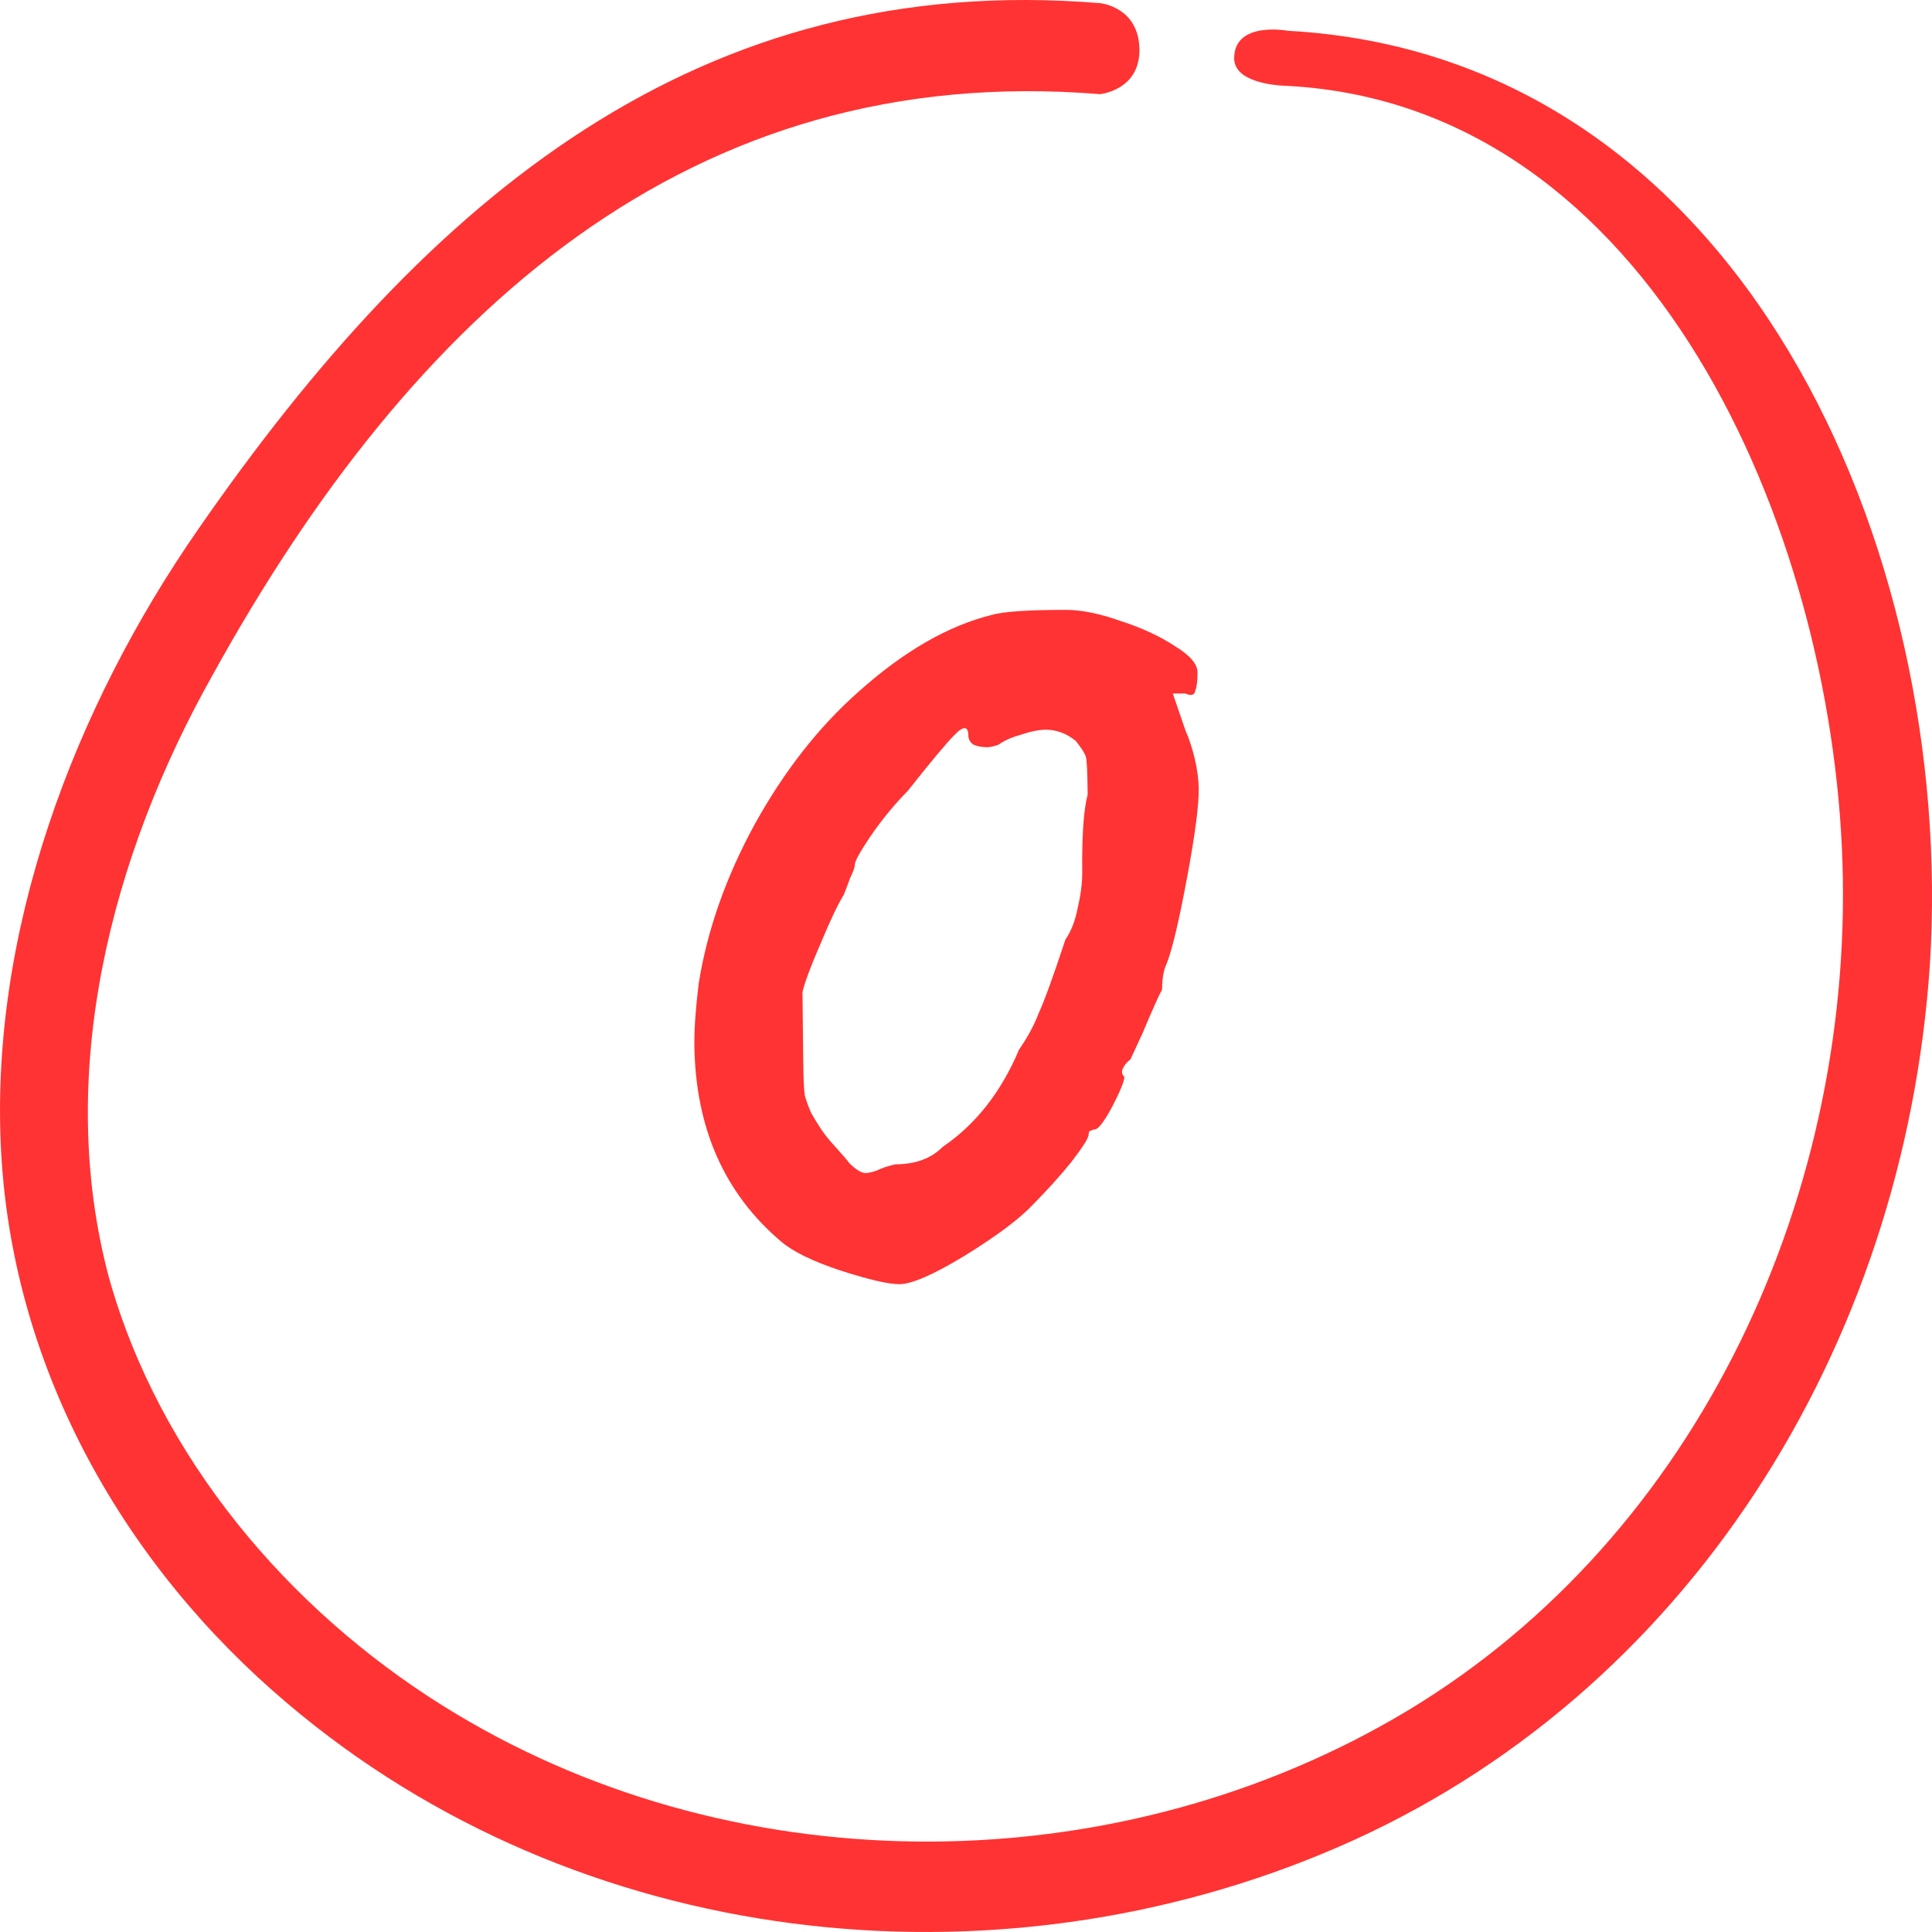
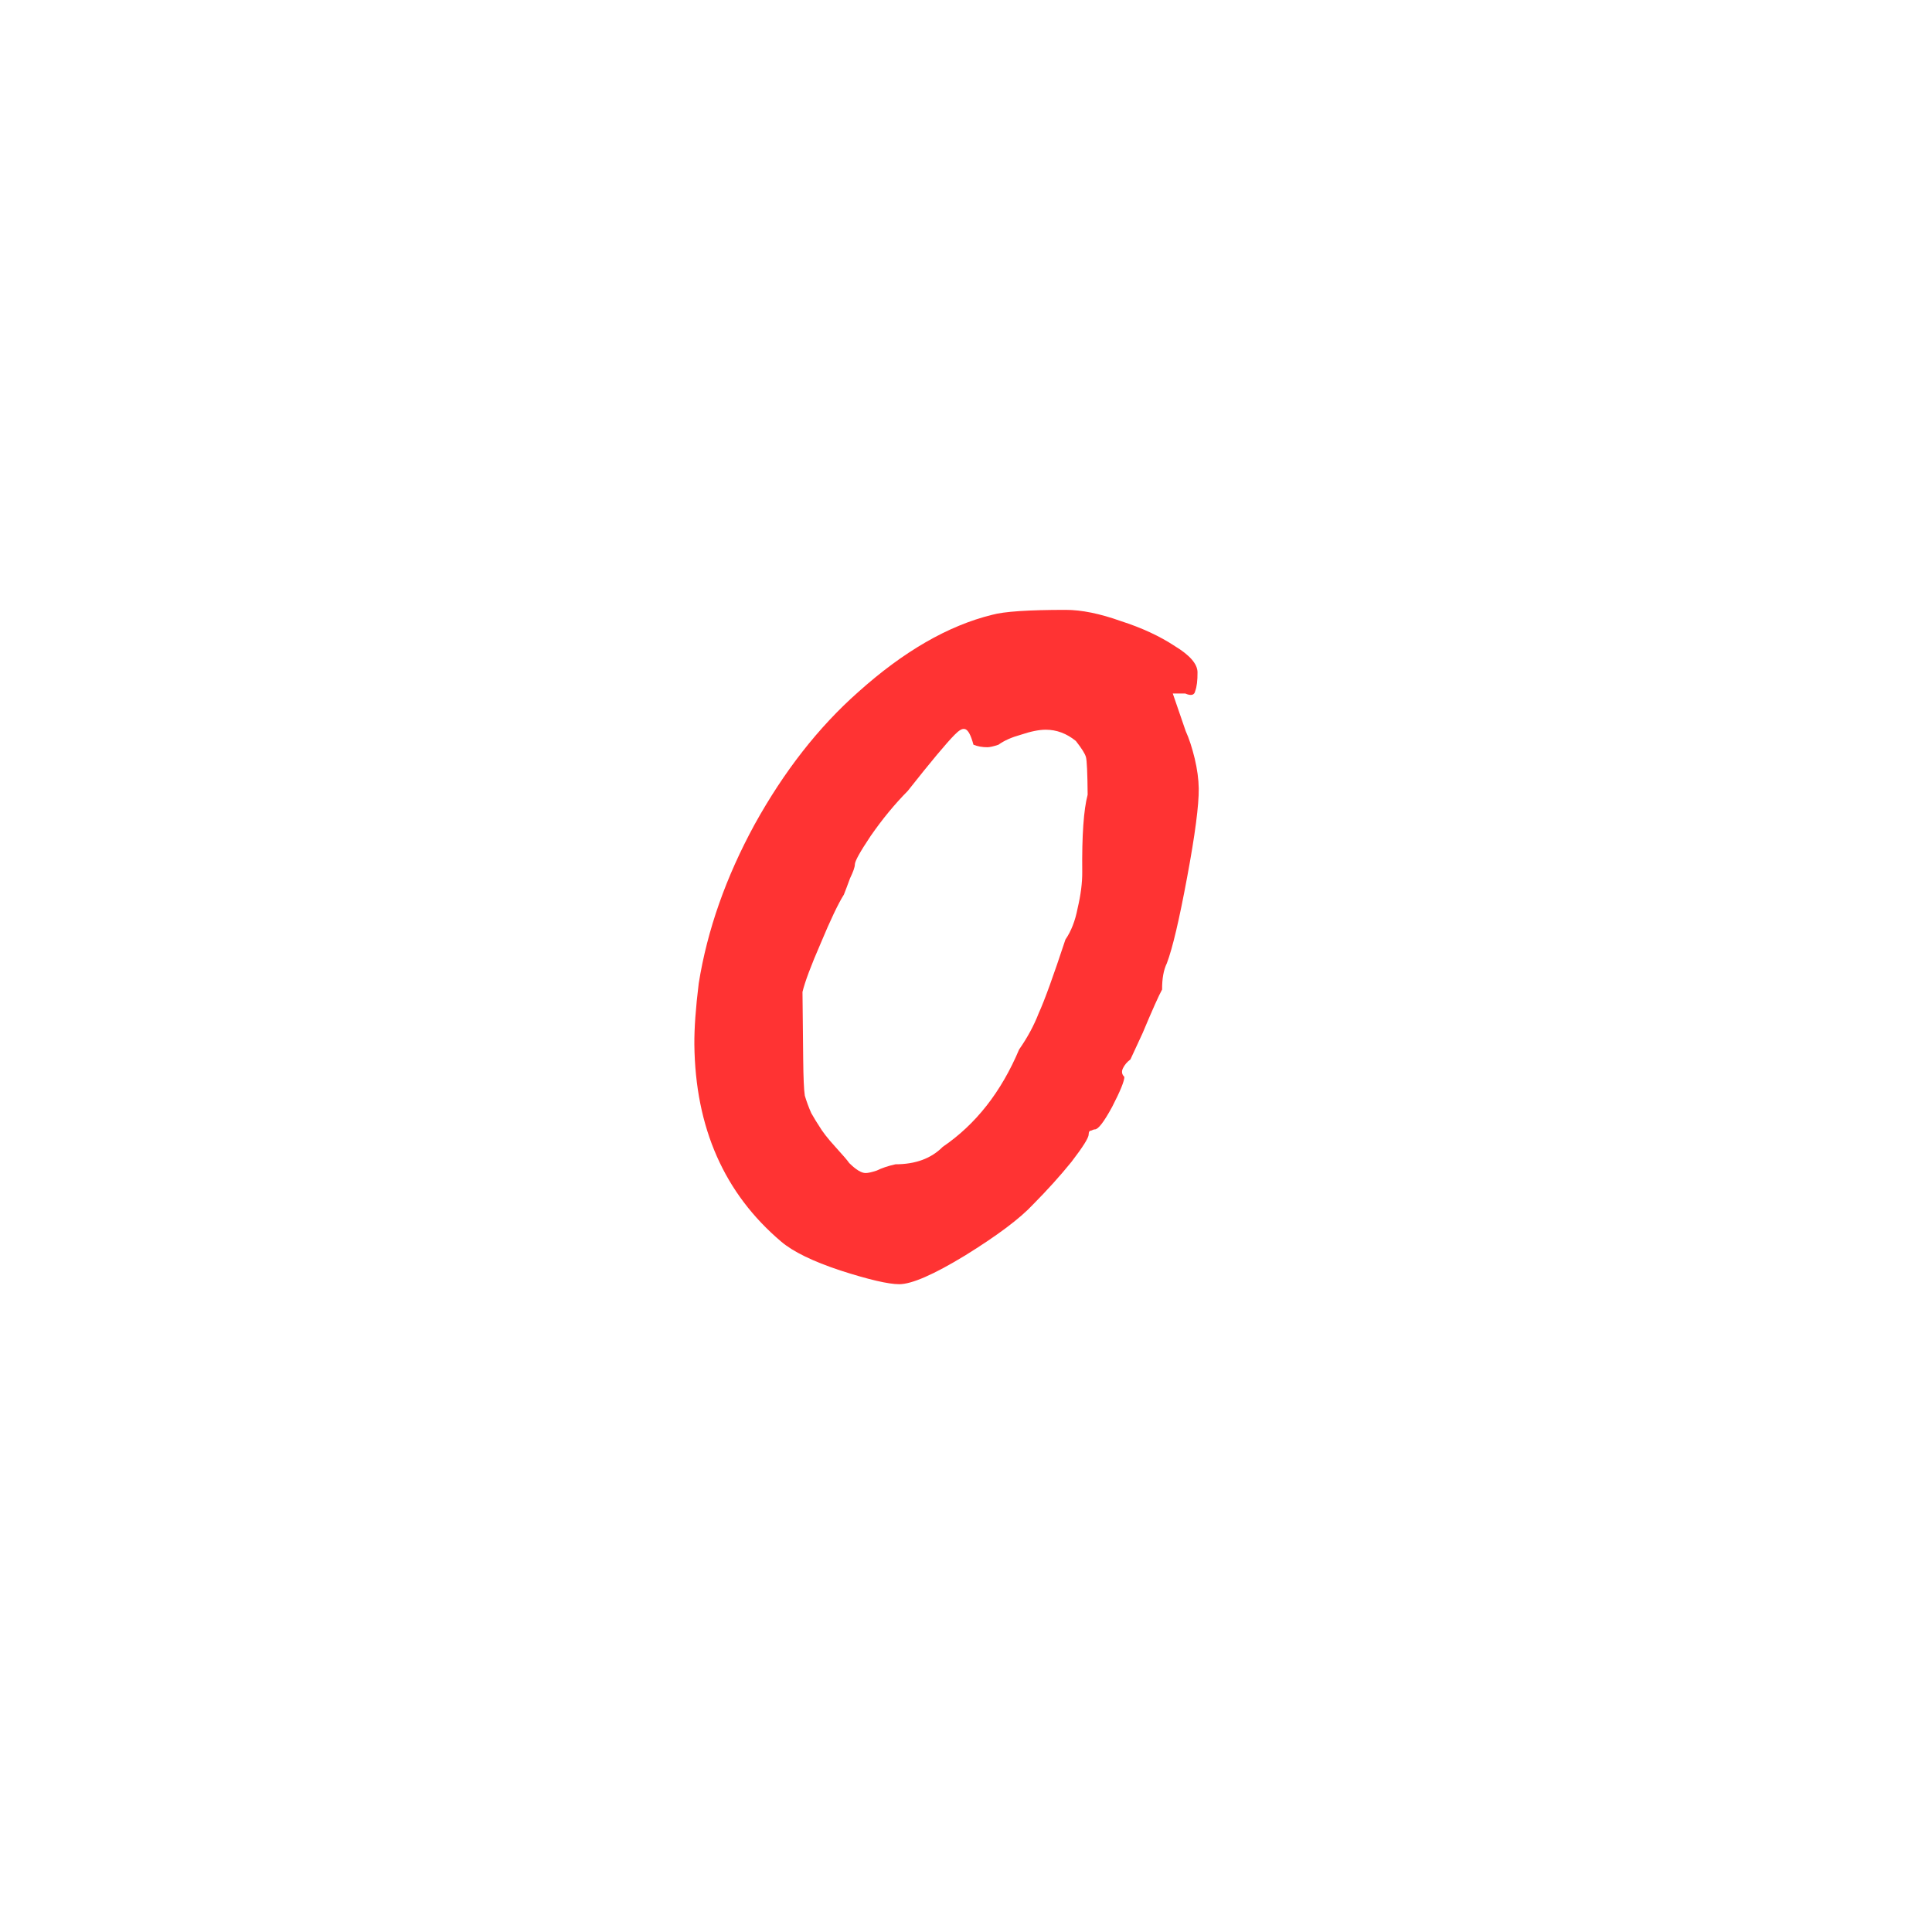
<svg xmlns="http://www.w3.org/2000/svg" width="30" height="30" viewBox="0 0 30 30" fill="none">
-   <path d="M19.998 1.334C25.65 1.641 28.447 8.215 28.61 13.398C28.776 18.735 26.241 24.039 21.649 26.685C17.153 29.277 11.291 29.254 6.871 26.483C4.482 24.989 2.477 22.638 1.693 19.843C0.846 16.676 1.726 13.282 3.303 10.479C6.409 4.856 10.712 0.944 17.081 1.462C17.081 1.462 17.693 1.404 17.693 0.78C17.693 0.105 17.081 0.049 17.081 0.049C10.856 -0.461 6.651 3.058 3.08 8.215C1.154 10.986 -0.18 14.484 0.02 17.932C0.217 21.303 1.946 24.323 4.46 26.448C8.964 30.273 15.443 30.997 20.788 28.677C26.187 26.335 29.569 20.929 29.967 14.979C30.373 8.545 27.049 0.863 19.998 0.478C19.998 0.478 19.164 0.32 19.164 0.906C19.165 1.332 19.998 1.334 19.998 1.334Z" fill="#FF3333" />
-   <path d="M13.963 19.941C13.795 19.941 13.49 19.87 13.049 19.728C12.621 19.586 12.316 19.437 12.133 19.282C11.246 18.532 10.796 17.511 10.782 16.218C10.78 15.972 10.802 15.656 10.85 15.268C10.983 14.44 11.272 13.62 11.716 12.805C12.173 11.978 12.709 11.293 13.323 10.749C14.028 10.116 14.722 9.715 15.405 9.547C15.586 9.496 15.967 9.47 16.549 9.47C16.794 9.47 17.079 9.528 17.404 9.644C17.728 9.748 18.007 9.877 18.242 10.032C18.476 10.174 18.594 10.31 18.595 10.439C18.596 10.569 18.584 10.665 18.559 10.73C18.547 10.795 18.495 10.808 18.405 10.769H18.211L18.411 11.351C18.464 11.467 18.51 11.609 18.551 11.777C18.591 11.945 18.612 12.101 18.614 12.243C18.617 12.501 18.557 12.96 18.434 13.62C18.312 14.279 18.207 14.725 18.119 14.957C18.068 15.061 18.044 15.197 18.045 15.365C17.995 15.455 17.894 15.681 17.742 16.043L17.553 16.451C17.501 16.489 17.463 16.535 17.438 16.586C17.412 16.638 17.419 16.683 17.459 16.722C17.459 16.787 17.396 16.942 17.269 17.188C17.143 17.42 17.053 17.537 17.002 17.537C16.989 17.537 16.969 17.543 16.944 17.556C16.918 17.556 16.905 17.575 16.905 17.614C16.906 17.666 16.817 17.808 16.638 18.041C16.46 18.261 16.262 18.48 16.044 18.7C15.84 18.92 15.487 19.185 14.986 19.495C14.498 19.792 14.157 19.941 13.963 19.941ZM13.905 18.079C14.215 18.079 14.46 17.989 14.639 17.808C15.152 17.459 15.547 16.955 15.825 16.296C15.952 16.114 16.054 15.927 16.129 15.733C16.218 15.539 16.356 15.158 16.544 14.589C16.633 14.46 16.696 14.298 16.733 14.104C16.782 13.897 16.806 13.71 16.805 13.542C16.799 12.973 16.827 12.572 16.889 12.34C16.886 12.004 16.877 11.81 16.863 11.758C16.85 11.706 16.797 11.622 16.706 11.506C16.562 11.389 16.407 11.331 16.238 11.331C16.135 11.331 16.006 11.357 15.851 11.409C15.71 11.448 15.594 11.499 15.504 11.564C15.427 11.59 15.369 11.603 15.33 11.603C15.252 11.603 15.181 11.59 15.116 11.564C15.064 11.525 15.038 11.48 15.037 11.428C15.036 11.273 14.964 11.267 14.824 11.409C14.696 11.538 14.453 11.829 14.096 12.281C13.891 12.488 13.7 12.721 13.521 12.979C13.356 13.225 13.273 13.374 13.274 13.425C13.274 13.464 13.249 13.535 13.199 13.639C13.161 13.742 13.13 13.826 13.104 13.891C13.015 14.033 12.895 14.285 12.744 14.647C12.592 14.996 12.498 15.248 12.461 15.403L12.472 16.451C12.475 16.735 12.483 16.922 12.497 17.013C12.524 17.103 12.557 17.194 12.597 17.284C12.649 17.375 12.689 17.44 12.715 17.478C12.768 17.569 12.853 17.679 12.971 17.808C13.088 17.937 13.161 18.021 13.187 18.06C13.291 18.163 13.376 18.215 13.441 18.215C13.479 18.215 13.537 18.202 13.615 18.176C13.692 18.138 13.788 18.105 13.905 18.079Z" fill="#FF3333" />
+   <path d="M13.963 19.941C13.795 19.941 13.49 19.87 13.049 19.728C12.621 19.586 12.316 19.437 12.133 19.282C11.246 18.532 10.796 17.511 10.782 16.218C10.78 15.972 10.802 15.656 10.85 15.268C10.983 14.44 11.272 13.62 11.716 12.805C12.173 11.978 12.709 11.293 13.323 10.749C14.028 10.116 14.722 9.715 15.405 9.547C15.586 9.496 15.967 9.47 16.549 9.47C16.794 9.47 17.079 9.528 17.404 9.644C17.728 9.748 18.007 9.877 18.242 10.032C18.476 10.174 18.594 10.31 18.595 10.439C18.596 10.569 18.584 10.665 18.559 10.73C18.547 10.795 18.495 10.808 18.405 10.769H18.211L18.411 11.351C18.464 11.467 18.51 11.609 18.551 11.777C18.591 11.945 18.612 12.101 18.614 12.243C18.617 12.501 18.557 12.96 18.434 13.62C18.312 14.279 18.207 14.725 18.119 14.957C18.068 15.061 18.044 15.197 18.045 15.365C17.995 15.455 17.894 15.681 17.742 16.043L17.553 16.451C17.501 16.489 17.463 16.535 17.438 16.586C17.412 16.638 17.419 16.683 17.459 16.722C17.459 16.787 17.396 16.942 17.269 17.188C17.143 17.42 17.053 17.537 17.002 17.537C16.989 17.537 16.969 17.543 16.944 17.556C16.918 17.556 16.905 17.575 16.905 17.614C16.906 17.666 16.817 17.808 16.638 18.041C16.46 18.261 16.262 18.48 16.044 18.7C15.84 18.92 15.487 19.185 14.986 19.495C14.498 19.792 14.157 19.941 13.963 19.941ZM13.905 18.079C14.215 18.079 14.46 17.989 14.639 17.808C15.152 17.459 15.547 16.955 15.825 16.296C15.952 16.114 16.054 15.927 16.129 15.733C16.218 15.539 16.356 15.158 16.544 14.589C16.633 14.46 16.696 14.298 16.733 14.104C16.782 13.897 16.806 13.71 16.805 13.542C16.799 12.973 16.827 12.572 16.889 12.34C16.886 12.004 16.877 11.81 16.863 11.758C16.85 11.706 16.797 11.622 16.706 11.506C16.562 11.389 16.407 11.331 16.238 11.331C16.135 11.331 16.006 11.357 15.851 11.409C15.71 11.448 15.594 11.499 15.504 11.564C15.427 11.59 15.369 11.603 15.33 11.603C15.252 11.603 15.181 11.59 15.116 11.564C15.036 11.273 14.964 11.267 14.824 11.409C14.696 11.538 14.453 11.829 14.096 12.281C13.891 12.488 13.7 12.721 13.521 12.979C13.356 13.225 13.273 13.374 13.274 13.425C13.274 13.464 13.249 13.535 13.199 13.639C13.161 13.742 13.13 13.826 13.104 13.891C13.015 14.033 12.895 14.285 12.744 14.647C12.592 14.996 12.498 15.248 12.461 15.403L12.472 16.451C12.475 16.735 12.483 16.922 12.497 17.013C12.524 17.103 12.557 17.194 12.597 17.284C12.649 17.375 12.689 17.44 12.715 17.478C12.768 17.569 12.853 17.679 12.971 17.808C13.088 17.937 13.161 18.021 13.187 18.06C13.291 18.163 13.376 18.215 13.441 18.215C13.479 18.215 13.537 18.202 13.615 18.176C13.692 18.138 13.788 18.105 13.905 18.079Z" fill="#FF3333" />
</svg>